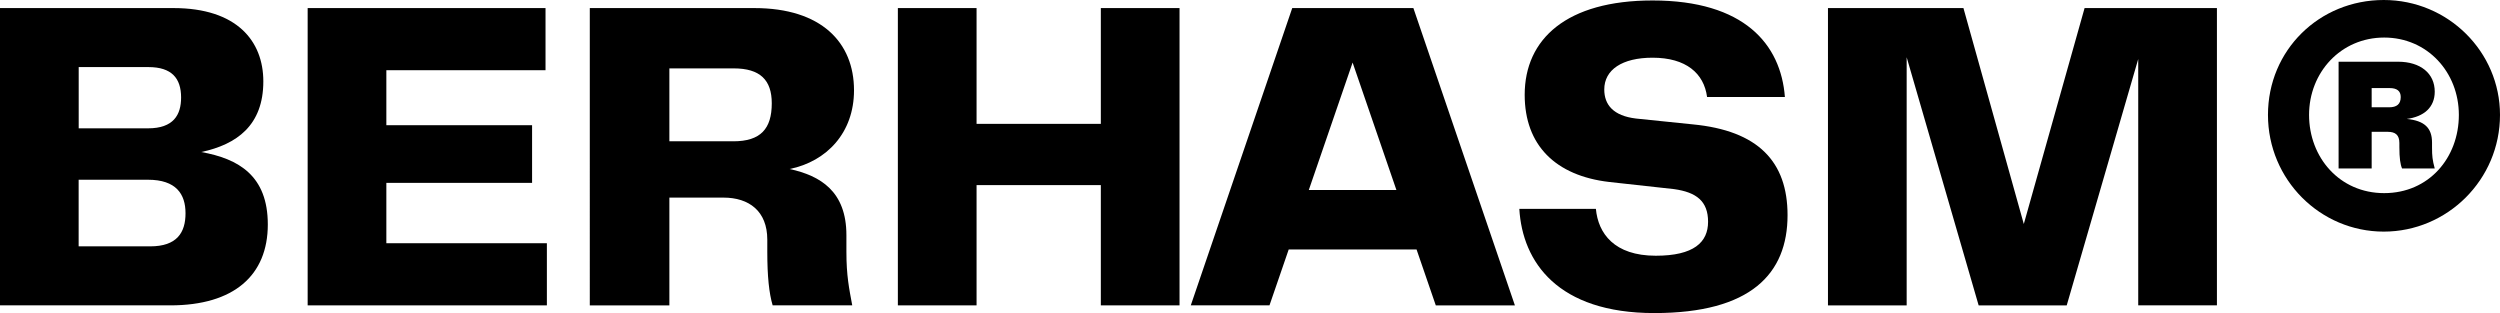
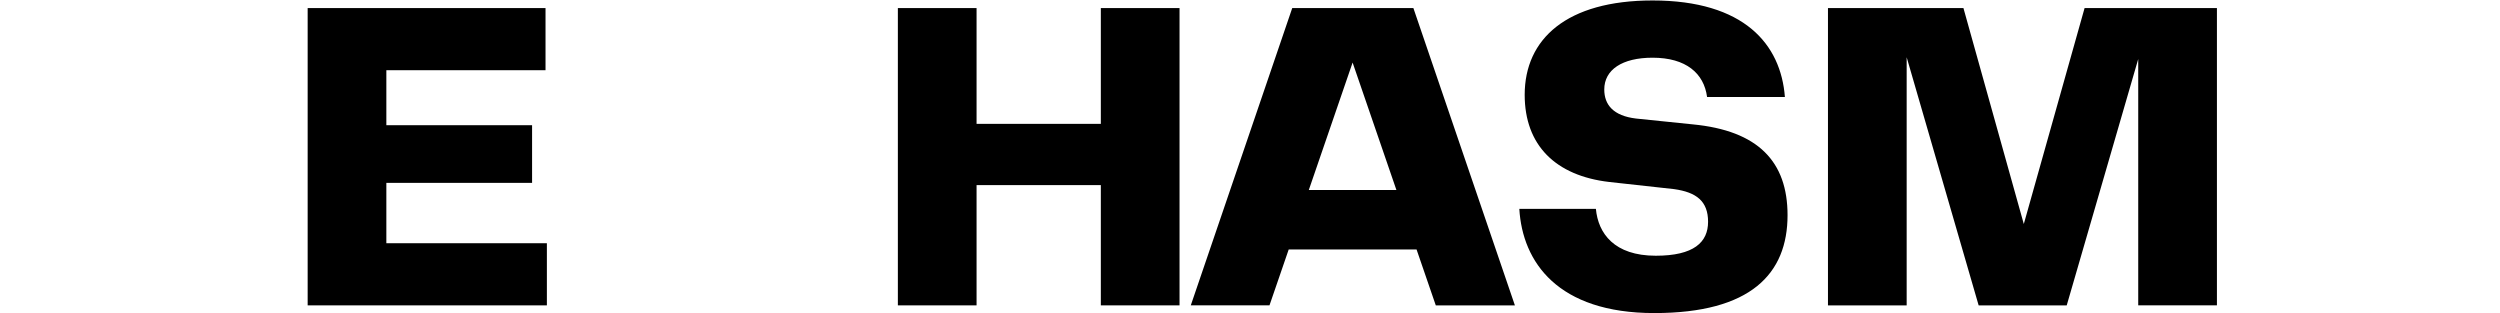
<svg xmlns="http://www.w3.org/2000/svg" id="_Слой_1" data-name="Слой_1" viewBox="0 0 480 60.09">
-   <path d="M51.42,43.09c0,9.79-6.52,15.54-18.71,15.54H0V1.55h33.31c12.19,0,17.25,6.35,17.25,14.08,0,8.41-5.06,12.1-11.93,13.56,7.21,1.29,12.79,4.55,12.79,13.91ZM15.11,12.88v11.76h13.31c4.89,0,6.35-2.58,6.35-5.92,0-3.69-1.8-5.84-6.27-5.84h-13.39ZM28.84,47.3c5.15,0,6.78-2.66,6.78-6.35s-1.8-6.44-7.21-6.44h-13.31v12.79h13.73Z" />
  <path d="M74.18,46.7h30.82v11.93h-45.93V1.55h45.67v11.93h-30.56v10.56h27.98v11.07h-27.98v11.59Z" />
-   <path d="M162.51,48.33c0,4.64.52,7.04,1.12,10.3h-15.28c-.69-2.32-1.03-5.58-1.03-10.3v-2.32c0-5.49-3.52-8.07-8.41-8.07h-10.39v20.69h-15.28V1.55h31.59c12.88,0,19.14,6.61,19.14,15.79,0,8.16-5.24,13.65-12.36,15.11,5.92,1.29,10.9,4.29,10.9,12.7v3.18ZM140.8,27.13c5.24,0,7.38-2.4,7.38-7.3,0-4.46-2.23-6.7-7.3-6.7h-12.36v13.99h12.28Z" />
  <path d="M211.36,1.55h15.11v57.08h-15.11v-23.09h-23.86v23.09h-15.11V1.55h15.11v22.23h23.86V1.55Z" />
  <path d="M275.67,58.63l-3.69-10.73h-24.55l-3.69,10.73h-15.11L248.11,1.55h23.26l19.49,57.08h-15.19ZM251.29,36.48h16.82l-8.41-24.47-8.41,24.47Z" />
  <path d="M306.41,40.09c.43,4.72,3.52,9.01,11.5,9.01,7.3,0,10.04-2.58,10.04-6.52s-2.23-5.67-6.53-6.27l-12.45-1.37c-10.3-1.2-16.23-7.04-16.23-16.74,0-10.73,8.07-18.11,24.55-18.11,17.6,0,24.64,8.41,25.41,18.54h-14.94c-.6-4.55-4.03-7.55-10.47-7.55-5.84,0-9.27,2.32-9.27,6.1,0,2.92,1.72,5.06,6.09,5.58l10.9,1.12c12.53,1.2,18.2,7.13,18.2,17.43,0,11.25-7.04,18.8-25.58,18.8s-25.32-9.79-25.92-20h14.68Z" />
  <path d="M425.65,58.63h-15.11V11.33l-13.73,47.3h-16.91l-13.82-47.64v47.64h-15.11V1.55h26.01l11.59,41.46,11.67-41.46h25.41v57.08Z" />
-   <path d="M480,22.06c0,12.45-10.13,22.41-22.32,22.41s-22.23-9.96-22.23-22.41S445.32,0,457.68,0s22.32,9.96,22.32,22.06ZM472.1,22.06c0-8.15-6.01-14.85-14.34-14.85s-14.42,6.7-14.42,14.85,5.84,15.02,14.42,15.02,14.34-6.78,14.34-15.02ZM462.06,22.83c3.44.34,4.89,1.72,4.89,4.55v.94c0,1.63.08,2.4.52,4.03h-6.27c-.34-.77-.52-1.97-.52-4.12v-.77c0-1.55-.77-2.15-2.23-2.15h-3.09v7.04h-6.35V11.85h11.42c4.29,0,7.04,2.23,7.04,5.75,0,3-2.06,4.81-5.41,5.24ZM458.71,20.6c1.46,0,2.23-.6,2.23-1.97,0-1.2-.77-1.72-2.15-1.72h-3.43v3.69h3.35Z" />
</svg>